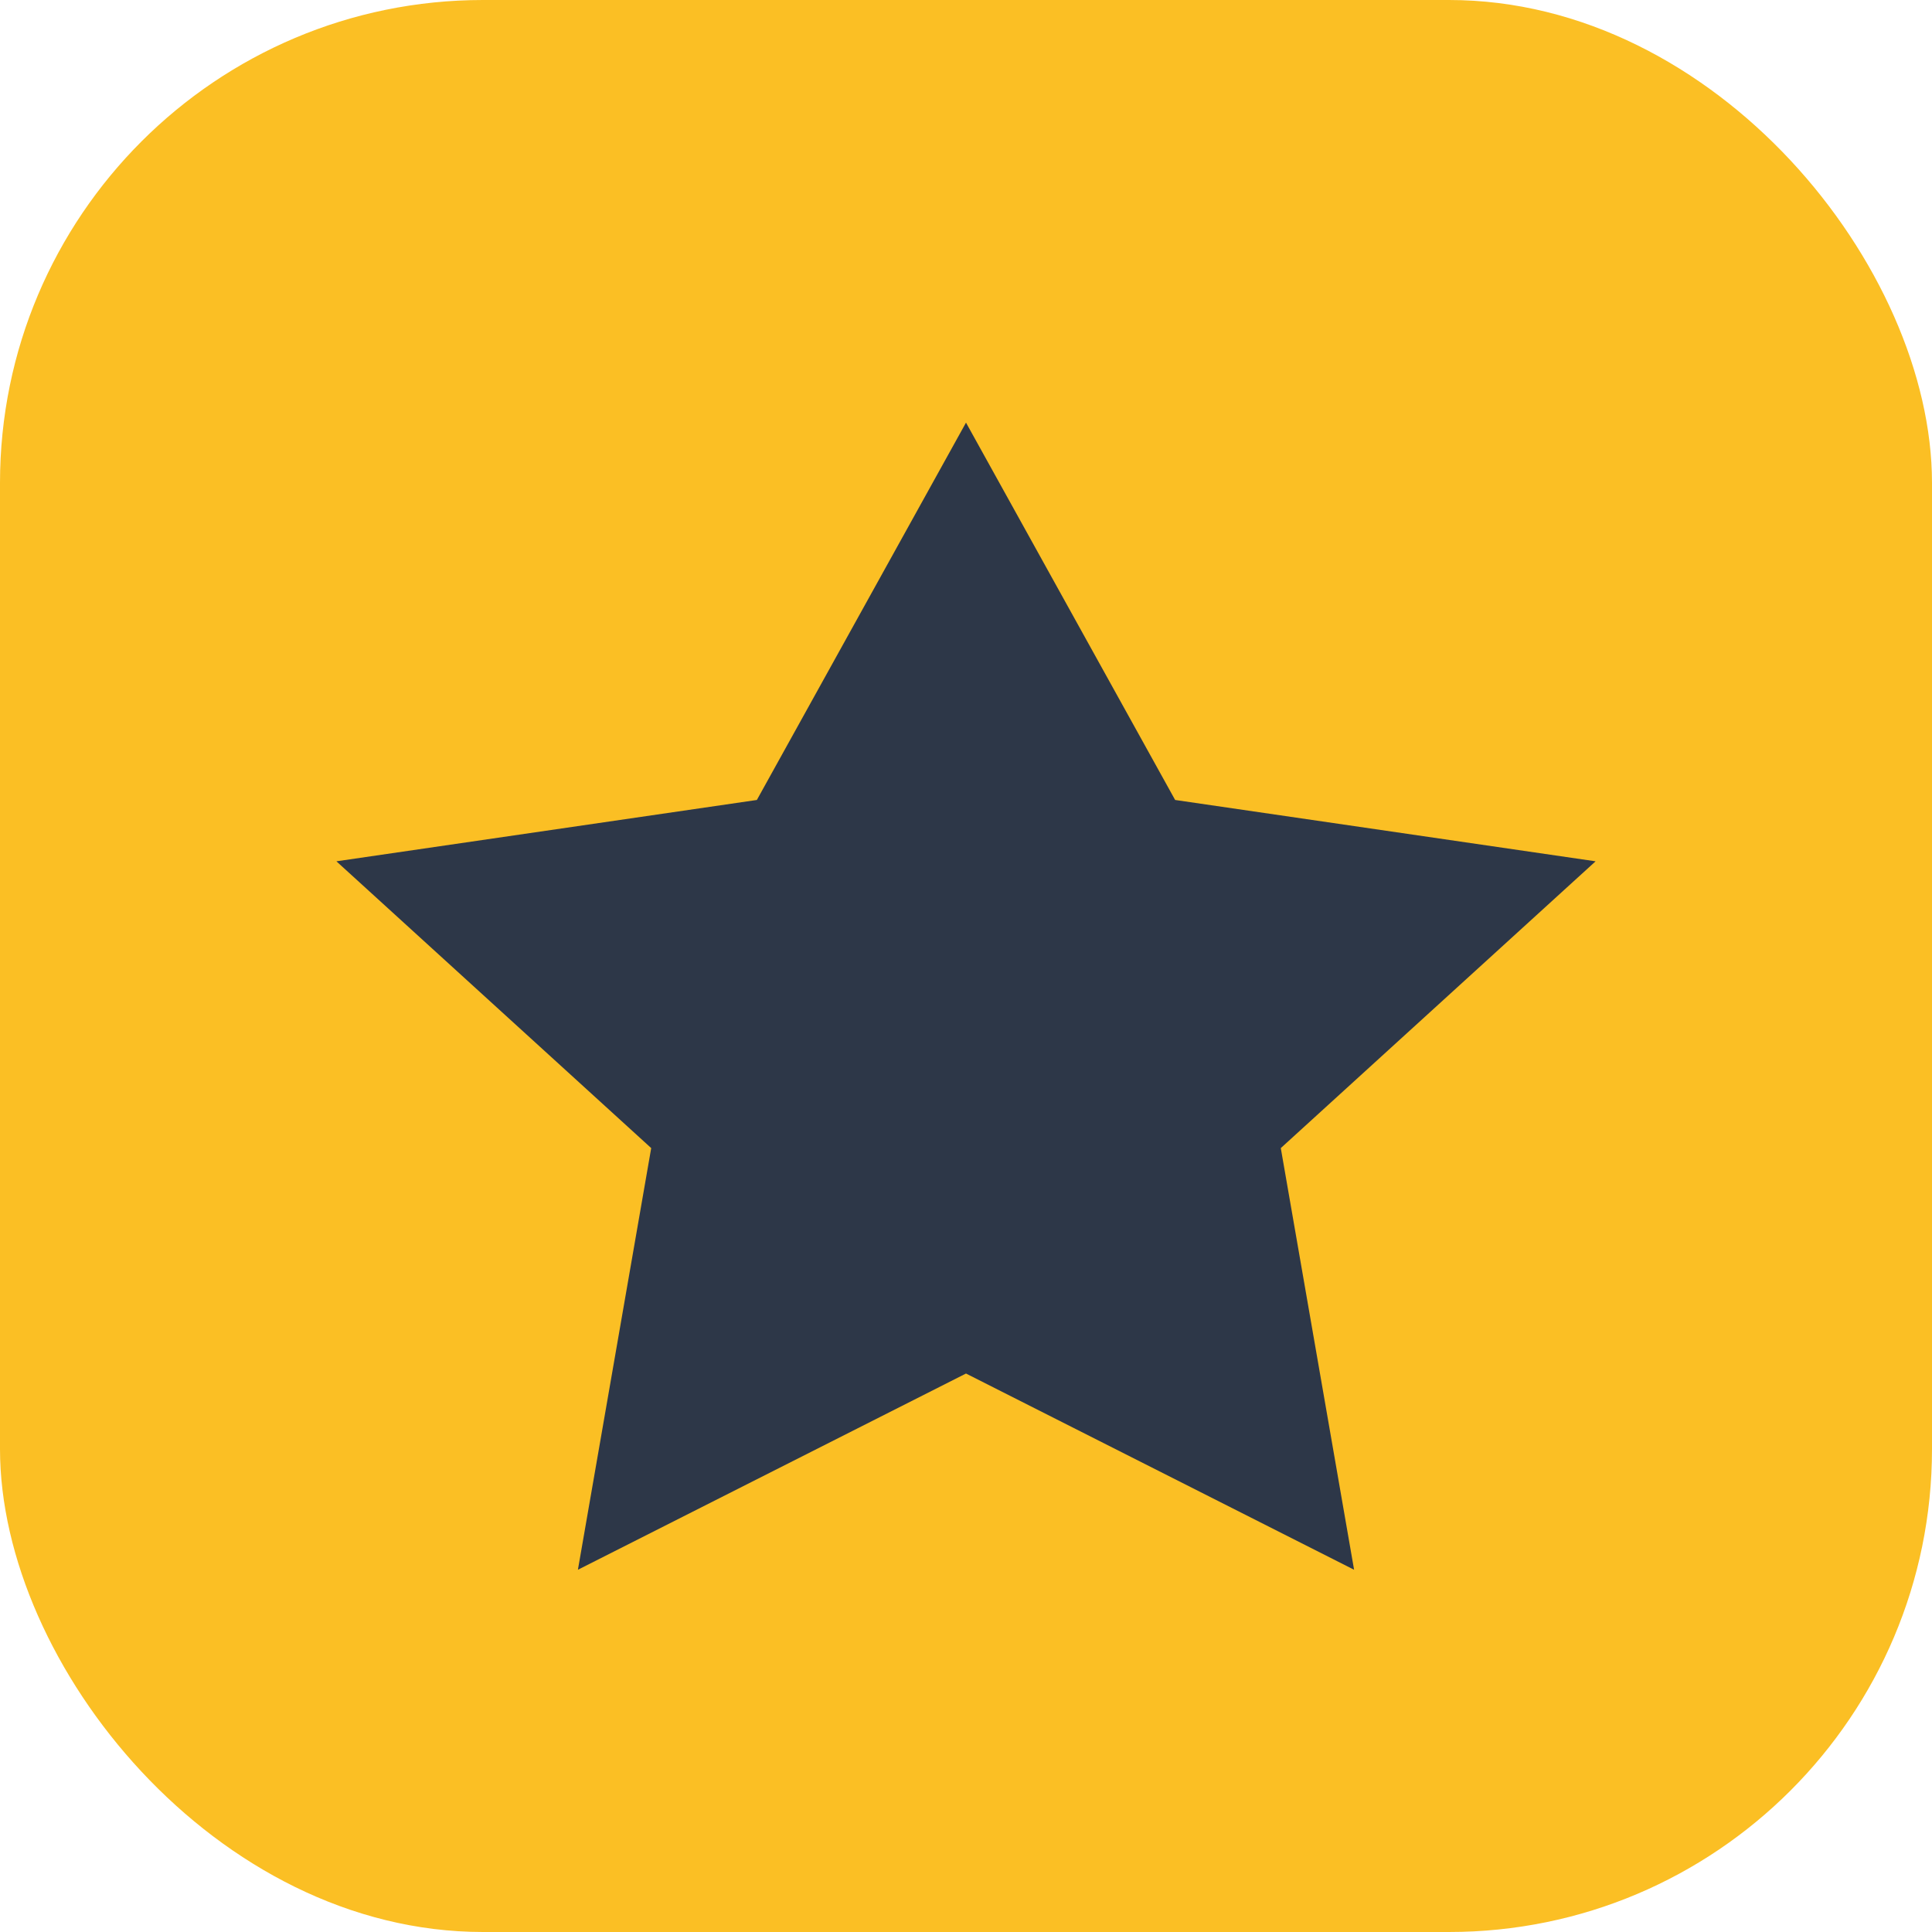
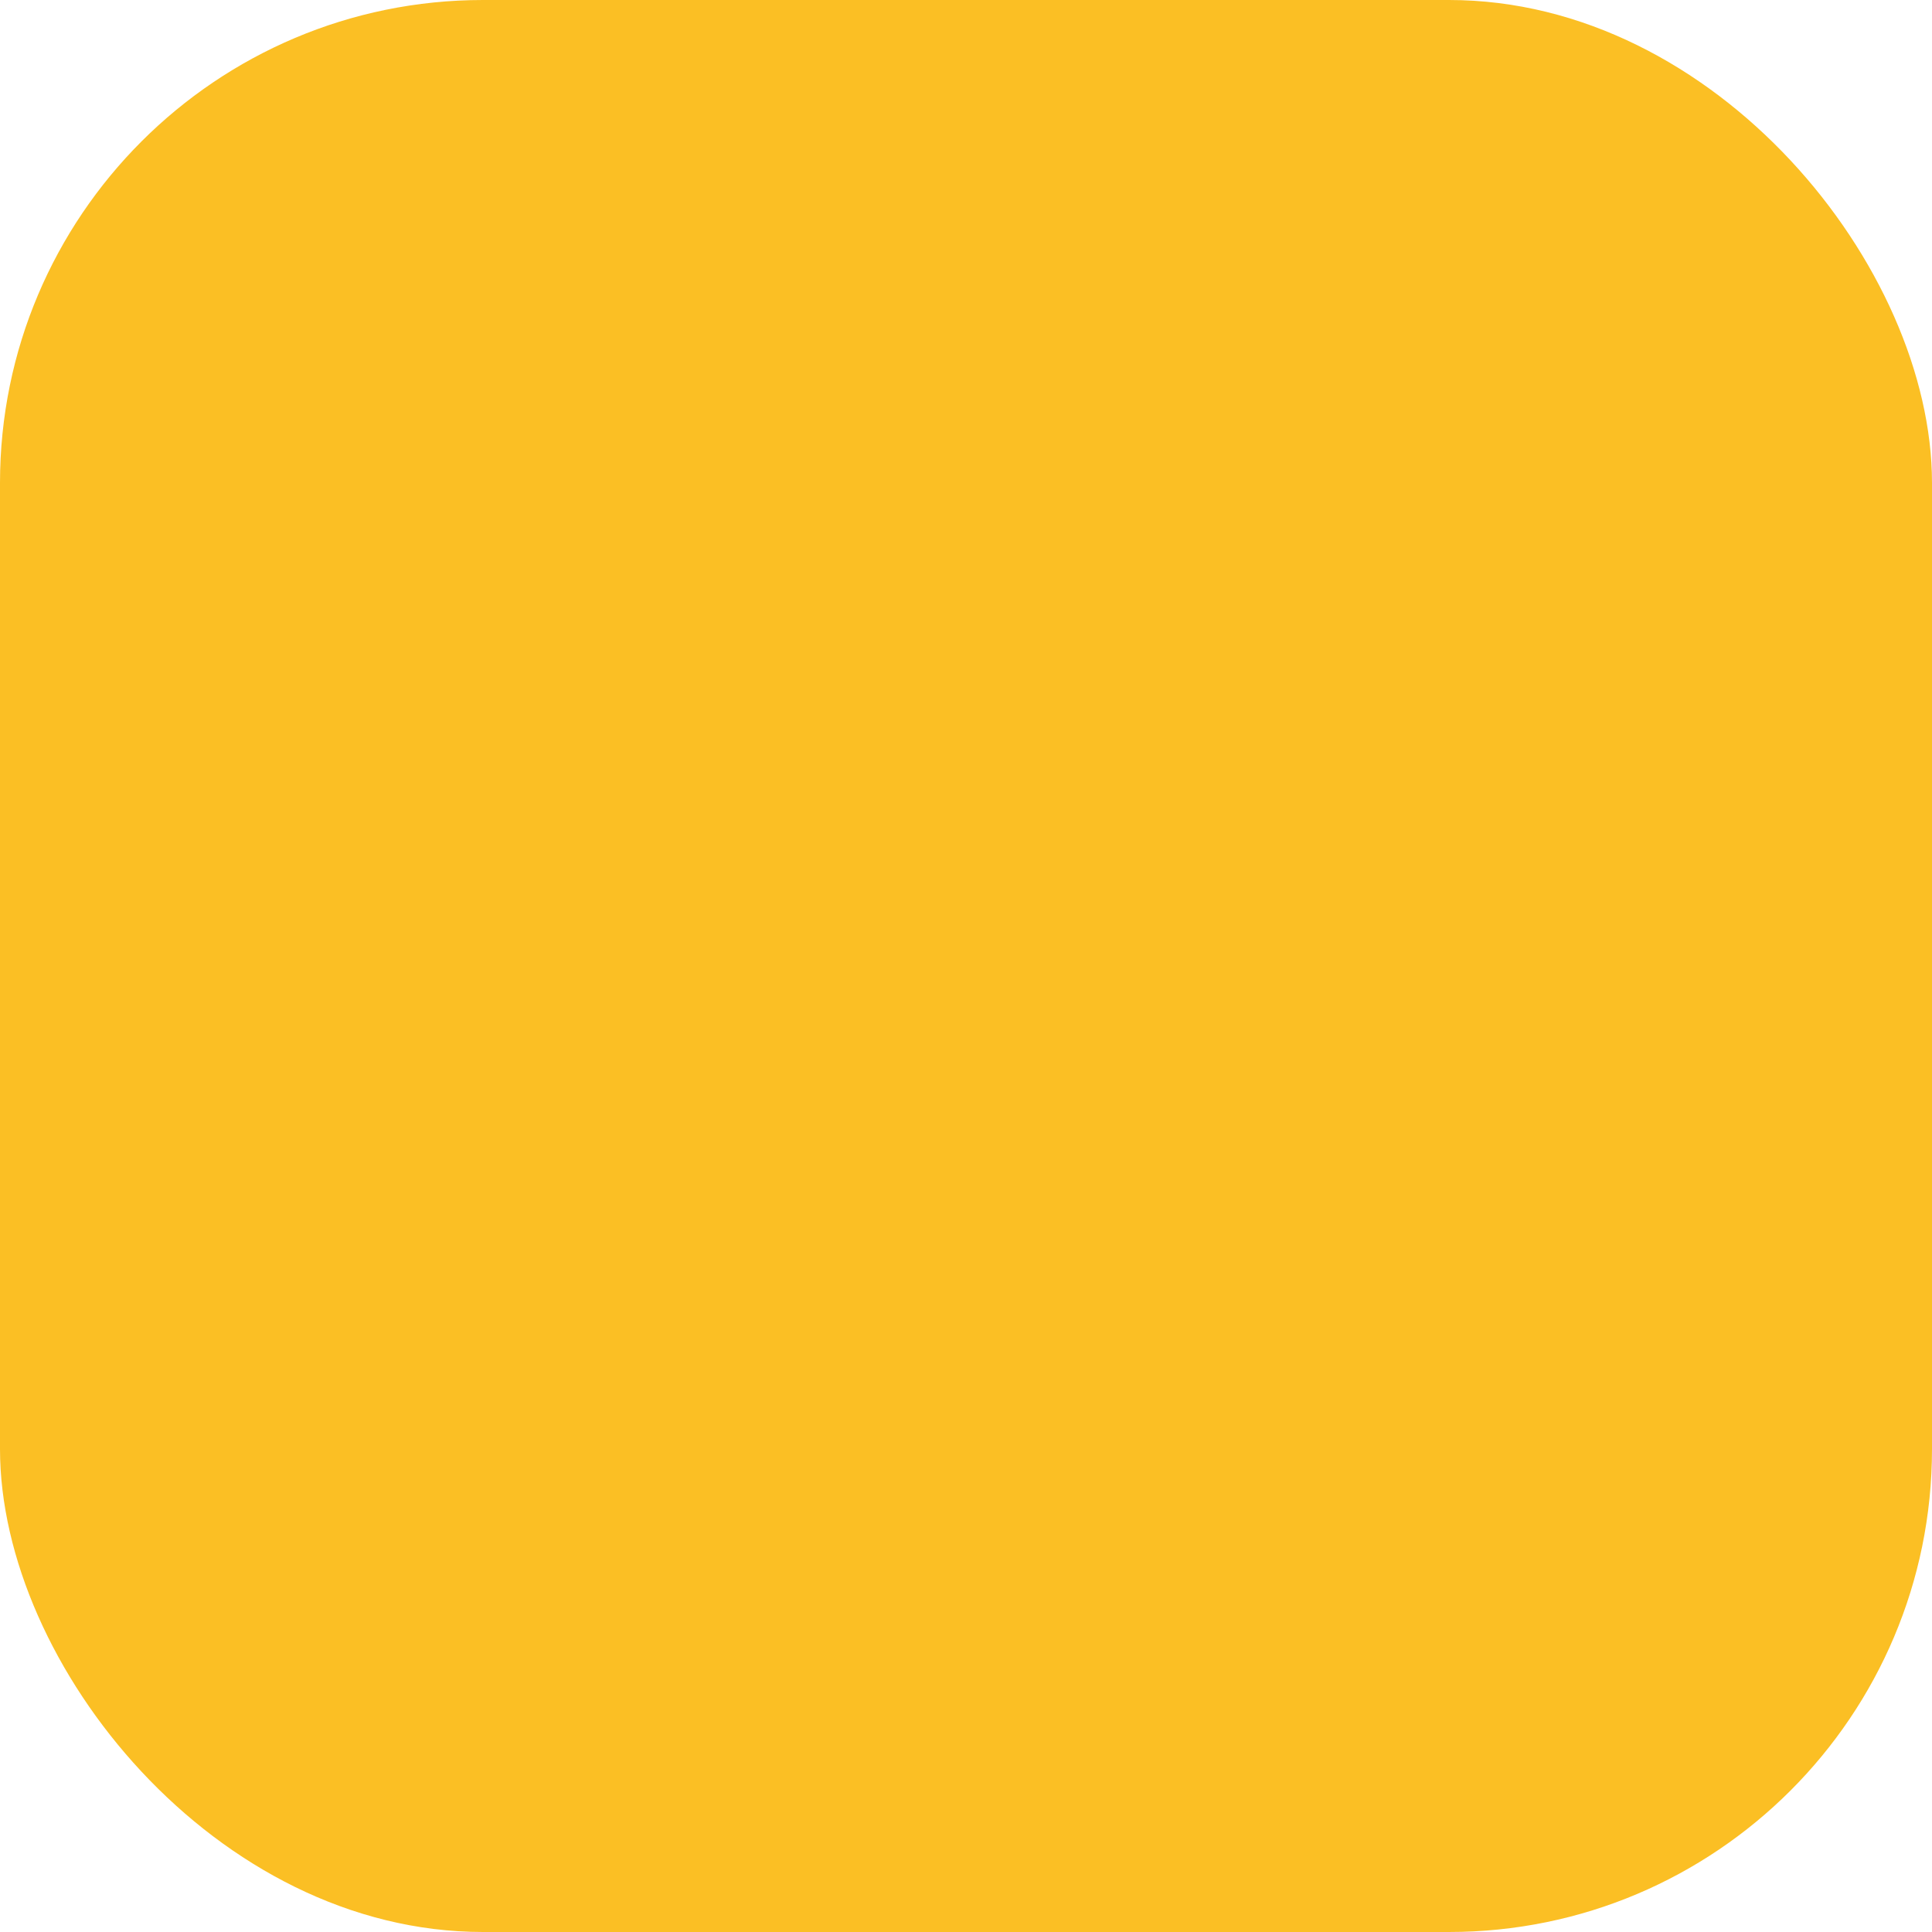
<svg xmlns="http://www.w3.org/2000/svg" width="32" height="32" viewBox="0 0 32 32" fill="none">
  <rect width="32" height="32" rx="8" fill="#FBBF24" />
-   <path d="M16 7L19.464 13.25L26.428 14.266L21.214 19.016L22.428 26L16 22.75L9.572 26L10.786 19.016L5.572 14.266L12.536 13.25L16 7Z" fill="#2D3748" />
</svg>